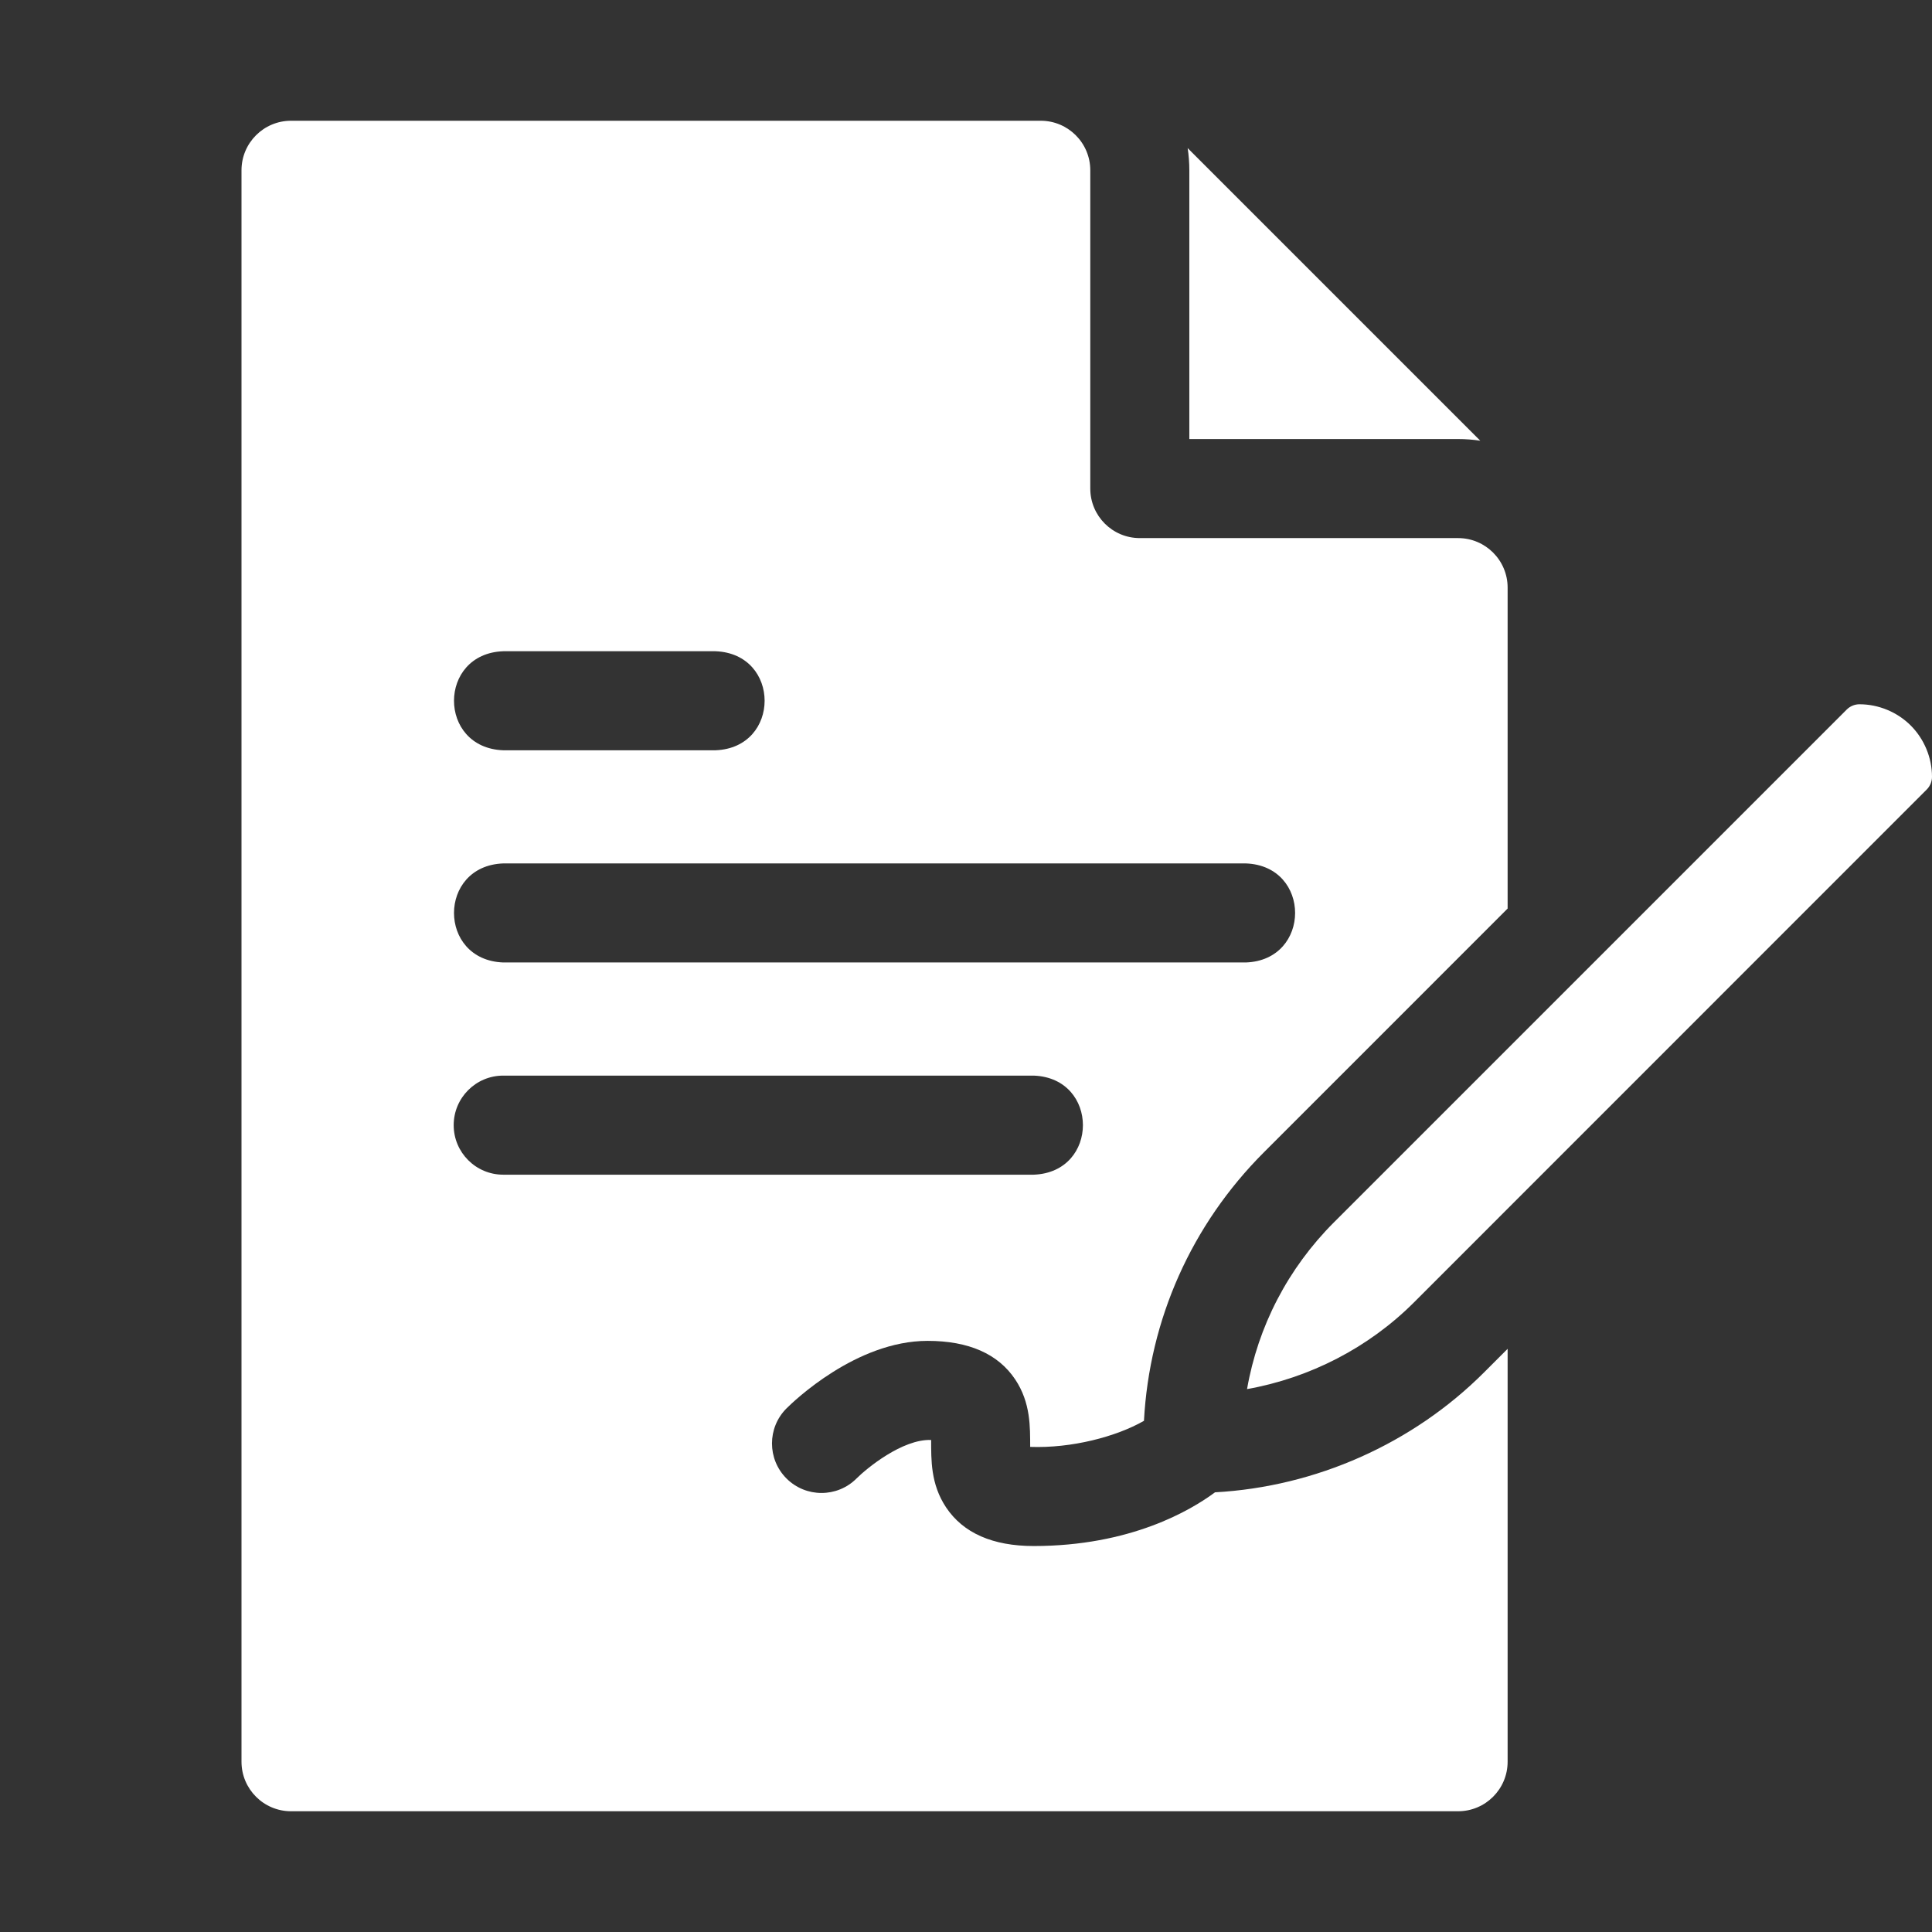
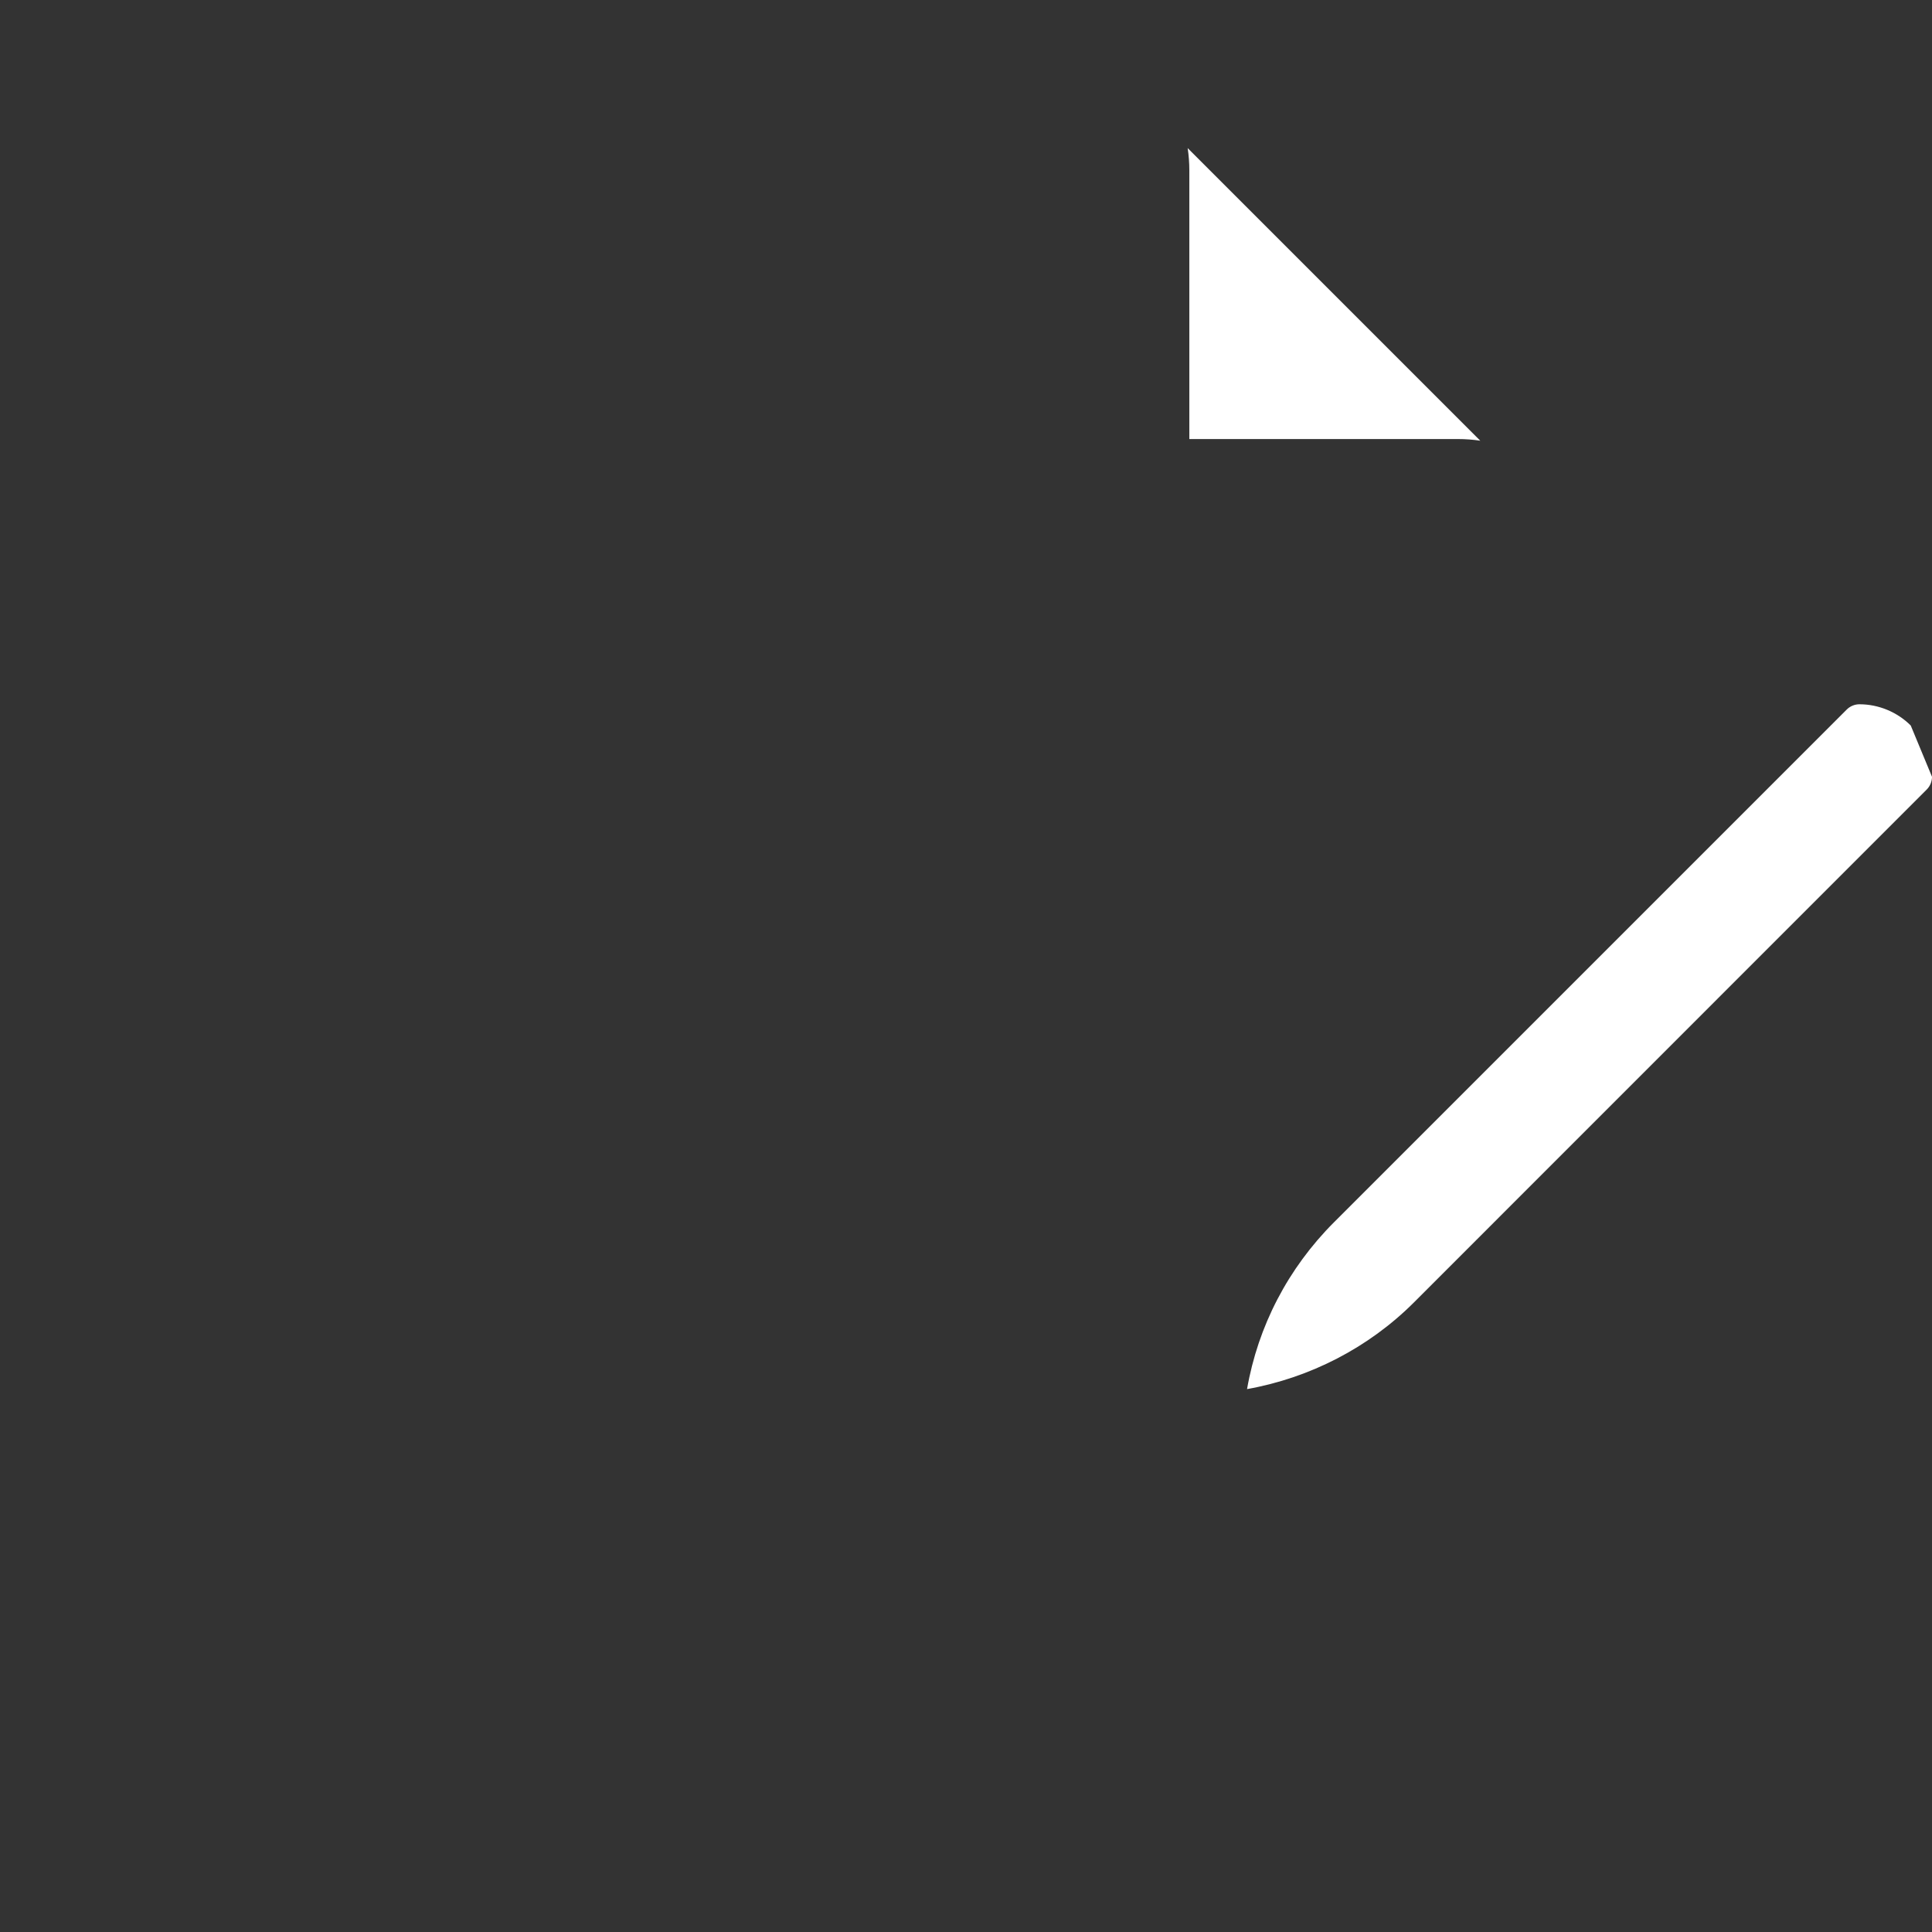
<svg xmlns="http://www.w3.org/2000/svg" width="64" height="64" viewBox="0 0 64 64" fill="none">
  <rect x="0" y="0" width="64" height="64" fill="#333333" stroke="none" />
-   <path d="M49.163 45.461C46.798 47.827 43.583 49.252 40.249 49.435C39.443 50.033 37.448 51.214 34.243 51.214C32.883 51.214 31.906 50.783 31.34 49.934C30.824 49.16 30.848 48.351 30.845 47.701C29.891 47.665 28.703 48.647 28.374 48.976C27.733 49.617 26.694 49.617 26.053 48.976C25.413 48.335 25.413 47.296 26.053 46.656C26.283 46.427 28.36 44.418 30.728 44.418C32.088 44.418 33.065 44.848 33.631 45.697C34.147 46.471 34.123 47.281 34.126 47.93C35.498 47.98 36.973 47.594 37.895 47.067C38.076 43.706 39.47 40.571 41.869 38.171L49.942 30.097V19.466C49.942 18.56 49.207 17.825 48.301 17.825H37.757C36.851 17.825 36.117 17.09 36.117 16.184V5.641C36.117 4.735 35.382 4 34.476 4H9.641C8.735 4 8 4.735 8 5.641V58.359C8 59.265 8.735 60 9.641 60H48.301C49.207 60 49.942 59.265 49.942 58.359V44.682C49.45 45.174 49.163 45.461 49.163 45.461ZM16.67 21.573H23.699C25.873 21.654 25.872 24.774 23.699 24.854H16.67C14.495 24.773 14.497 21.653 16.67 21.573ZM16.67 28.602H41.272C43.446 28.683 43.445 31.803 41.272 31.883H16.67C14.495 31.803 14.497 28.682 16.67 28.602ZM15.029 37.272C15.029 36.366 15.764 35.631 16.67 35.631H34.243C36.417 35.712 36.416 38.833 34.243 38.913H16.67C15.764 38.913 15.029 38.178 15.029 37.272Z" fill="white" />
  <path d="M39.398 14.544H48.301C48.551 14.544 48.796 14.563 49.036 14.599L39.343 4.906C39.379 5.146 39.398 5.391 39.398 5.641V14.544H39.398Z" fill="white" />
-   <path d="M63.296 24.034C62.849 23.587 62.23 23.33 61.597 23.33C61.439 23.33 61.287 23.393 61.175 23.505L44.189 40.491C42.664 42.017 41.673 43.934 41.31 46.016C43.39 45.645 45.341 44.643 46.842 43.141C46.842 43.141 63.825 26.154 63.825 26.154C63.937 26.042 64 25.89 64 25.732C64 25.101 63.743 24.482 63.296 24.034Z" fill="white" />
+   <path d="M63.296 24.034C62.849 23.587 62.23 23.33 61.597 23.33C61.439 23.33 61.287 23.393 61.175 23.505L44.189 40.491C42.664 42.017 41.673 43.934 41.31 46.016C43.39 45.645 45.341 44.643 46.842 43.141C46.842 43.141 63.825 26.154 63.825 26.154C63.937 26.042 64 25.89 64 25.732Z" fill="white" />
</svg>